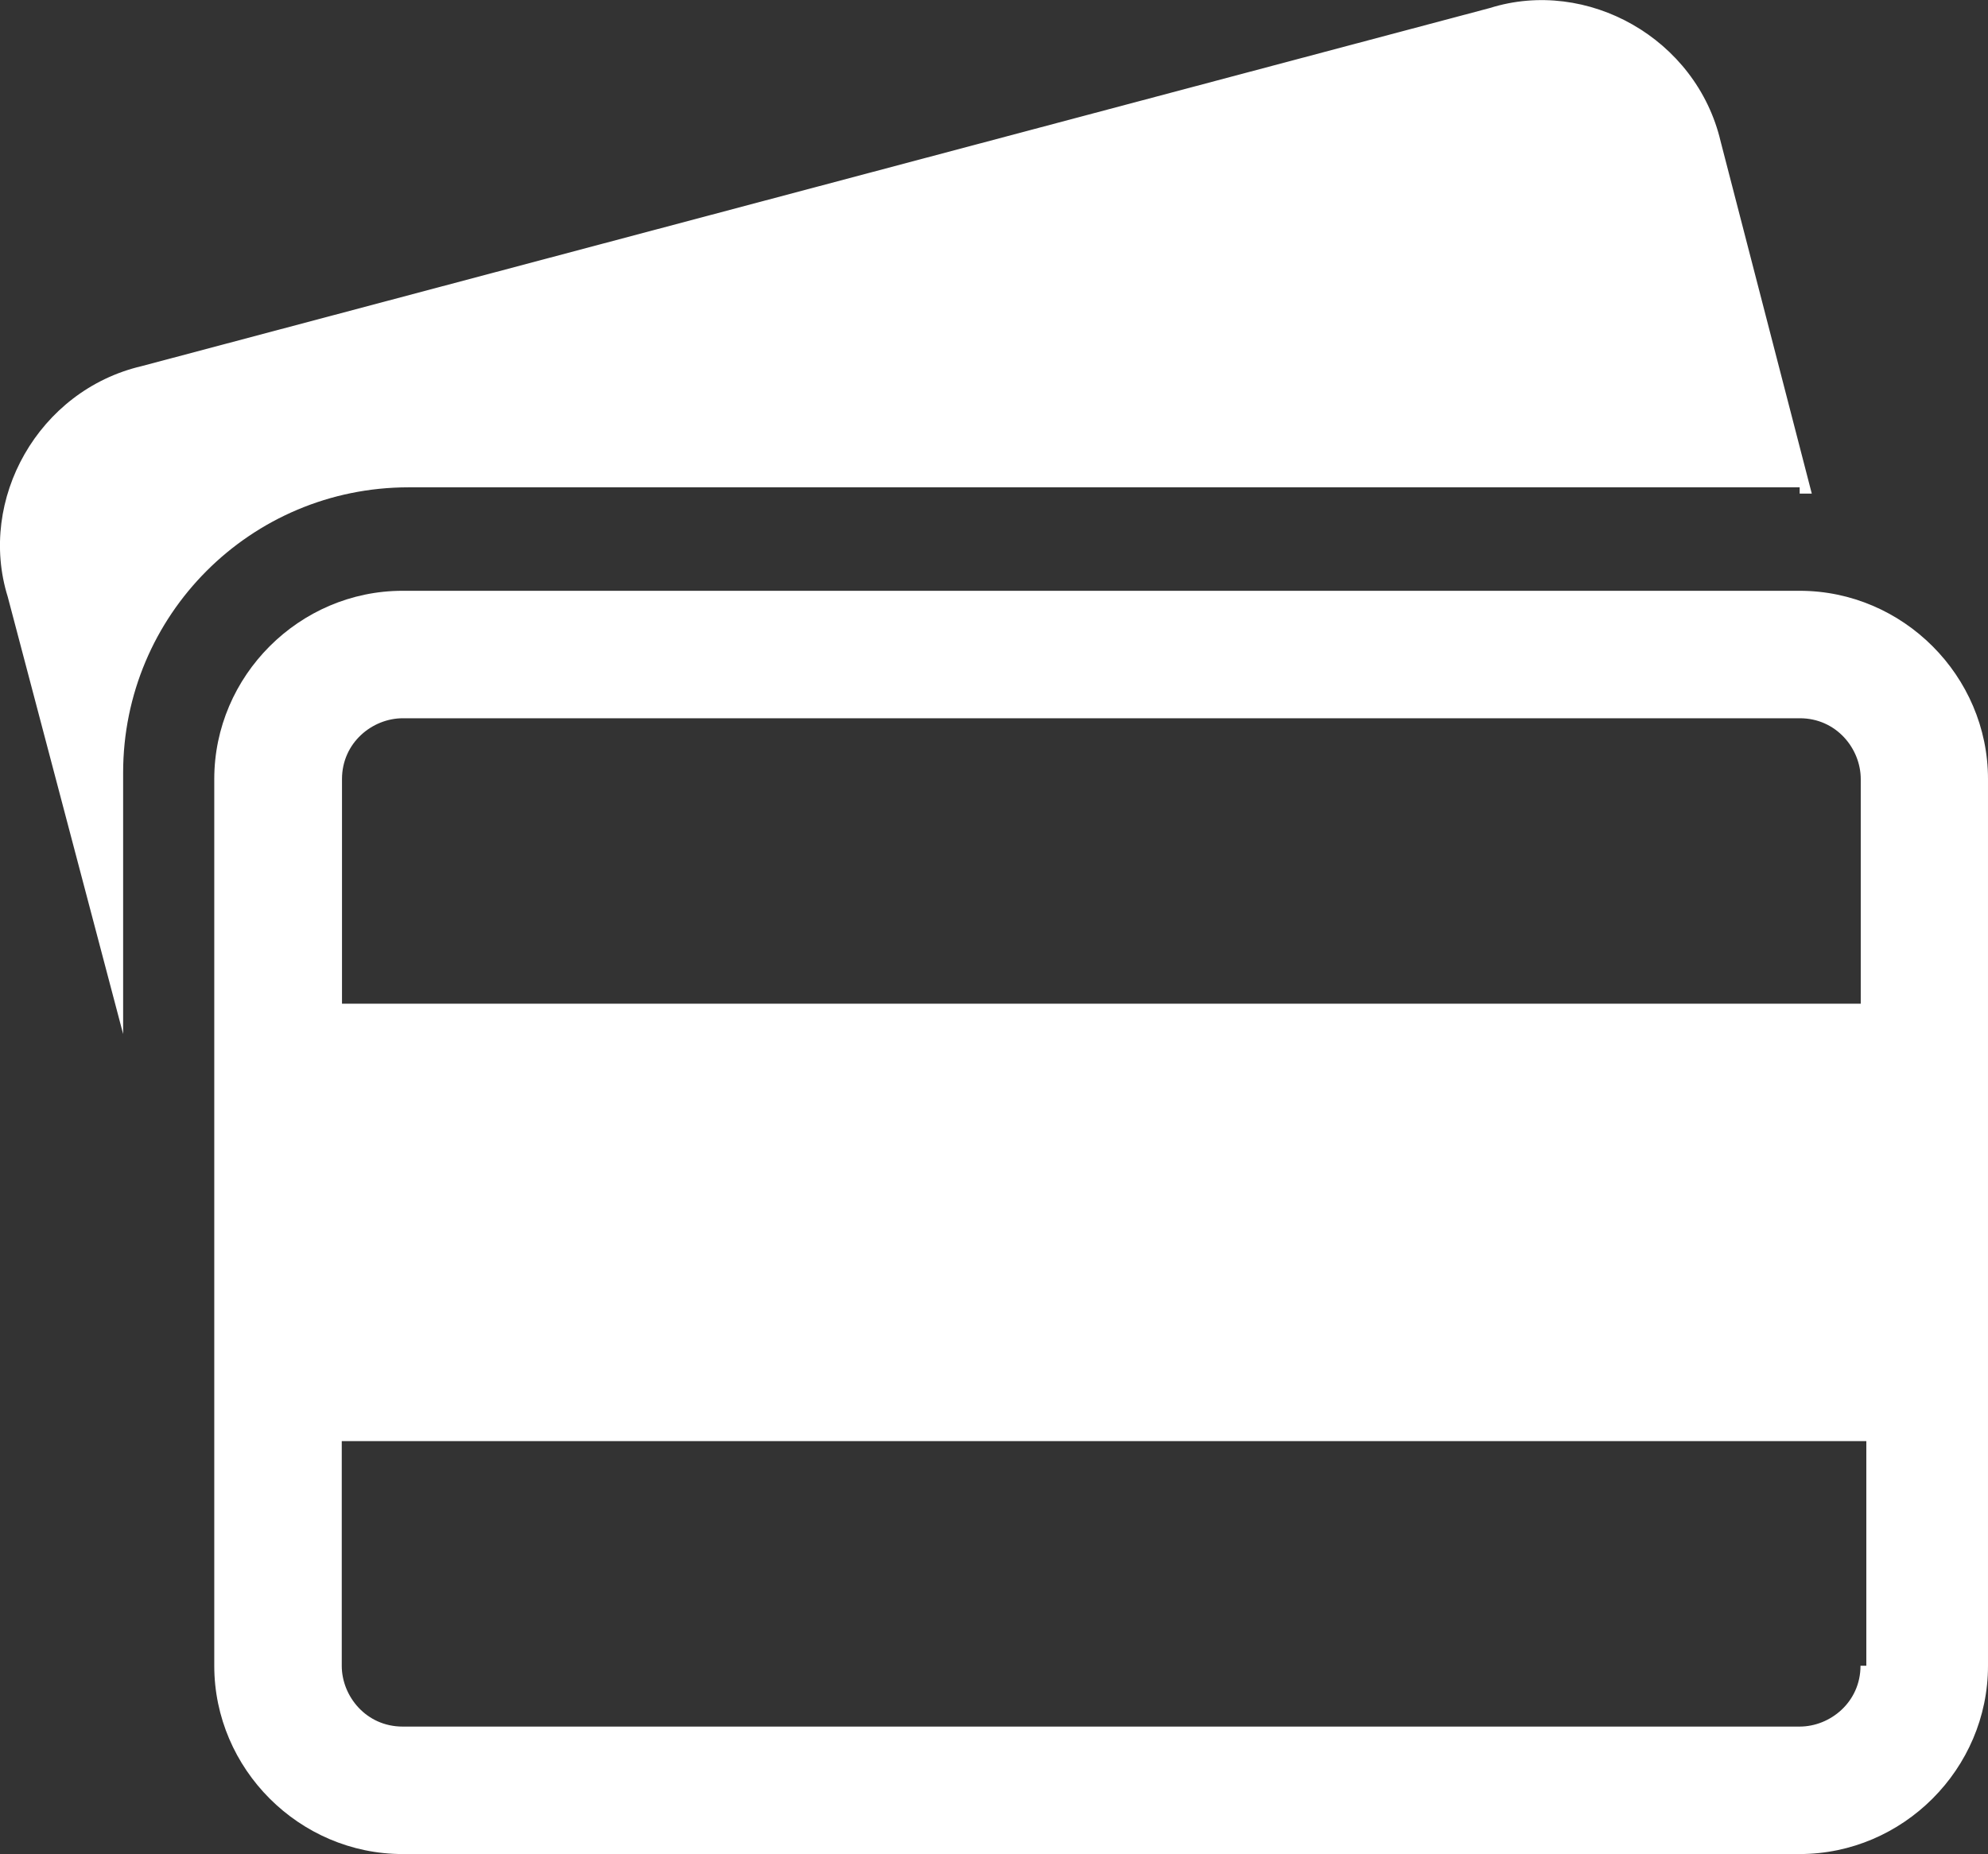
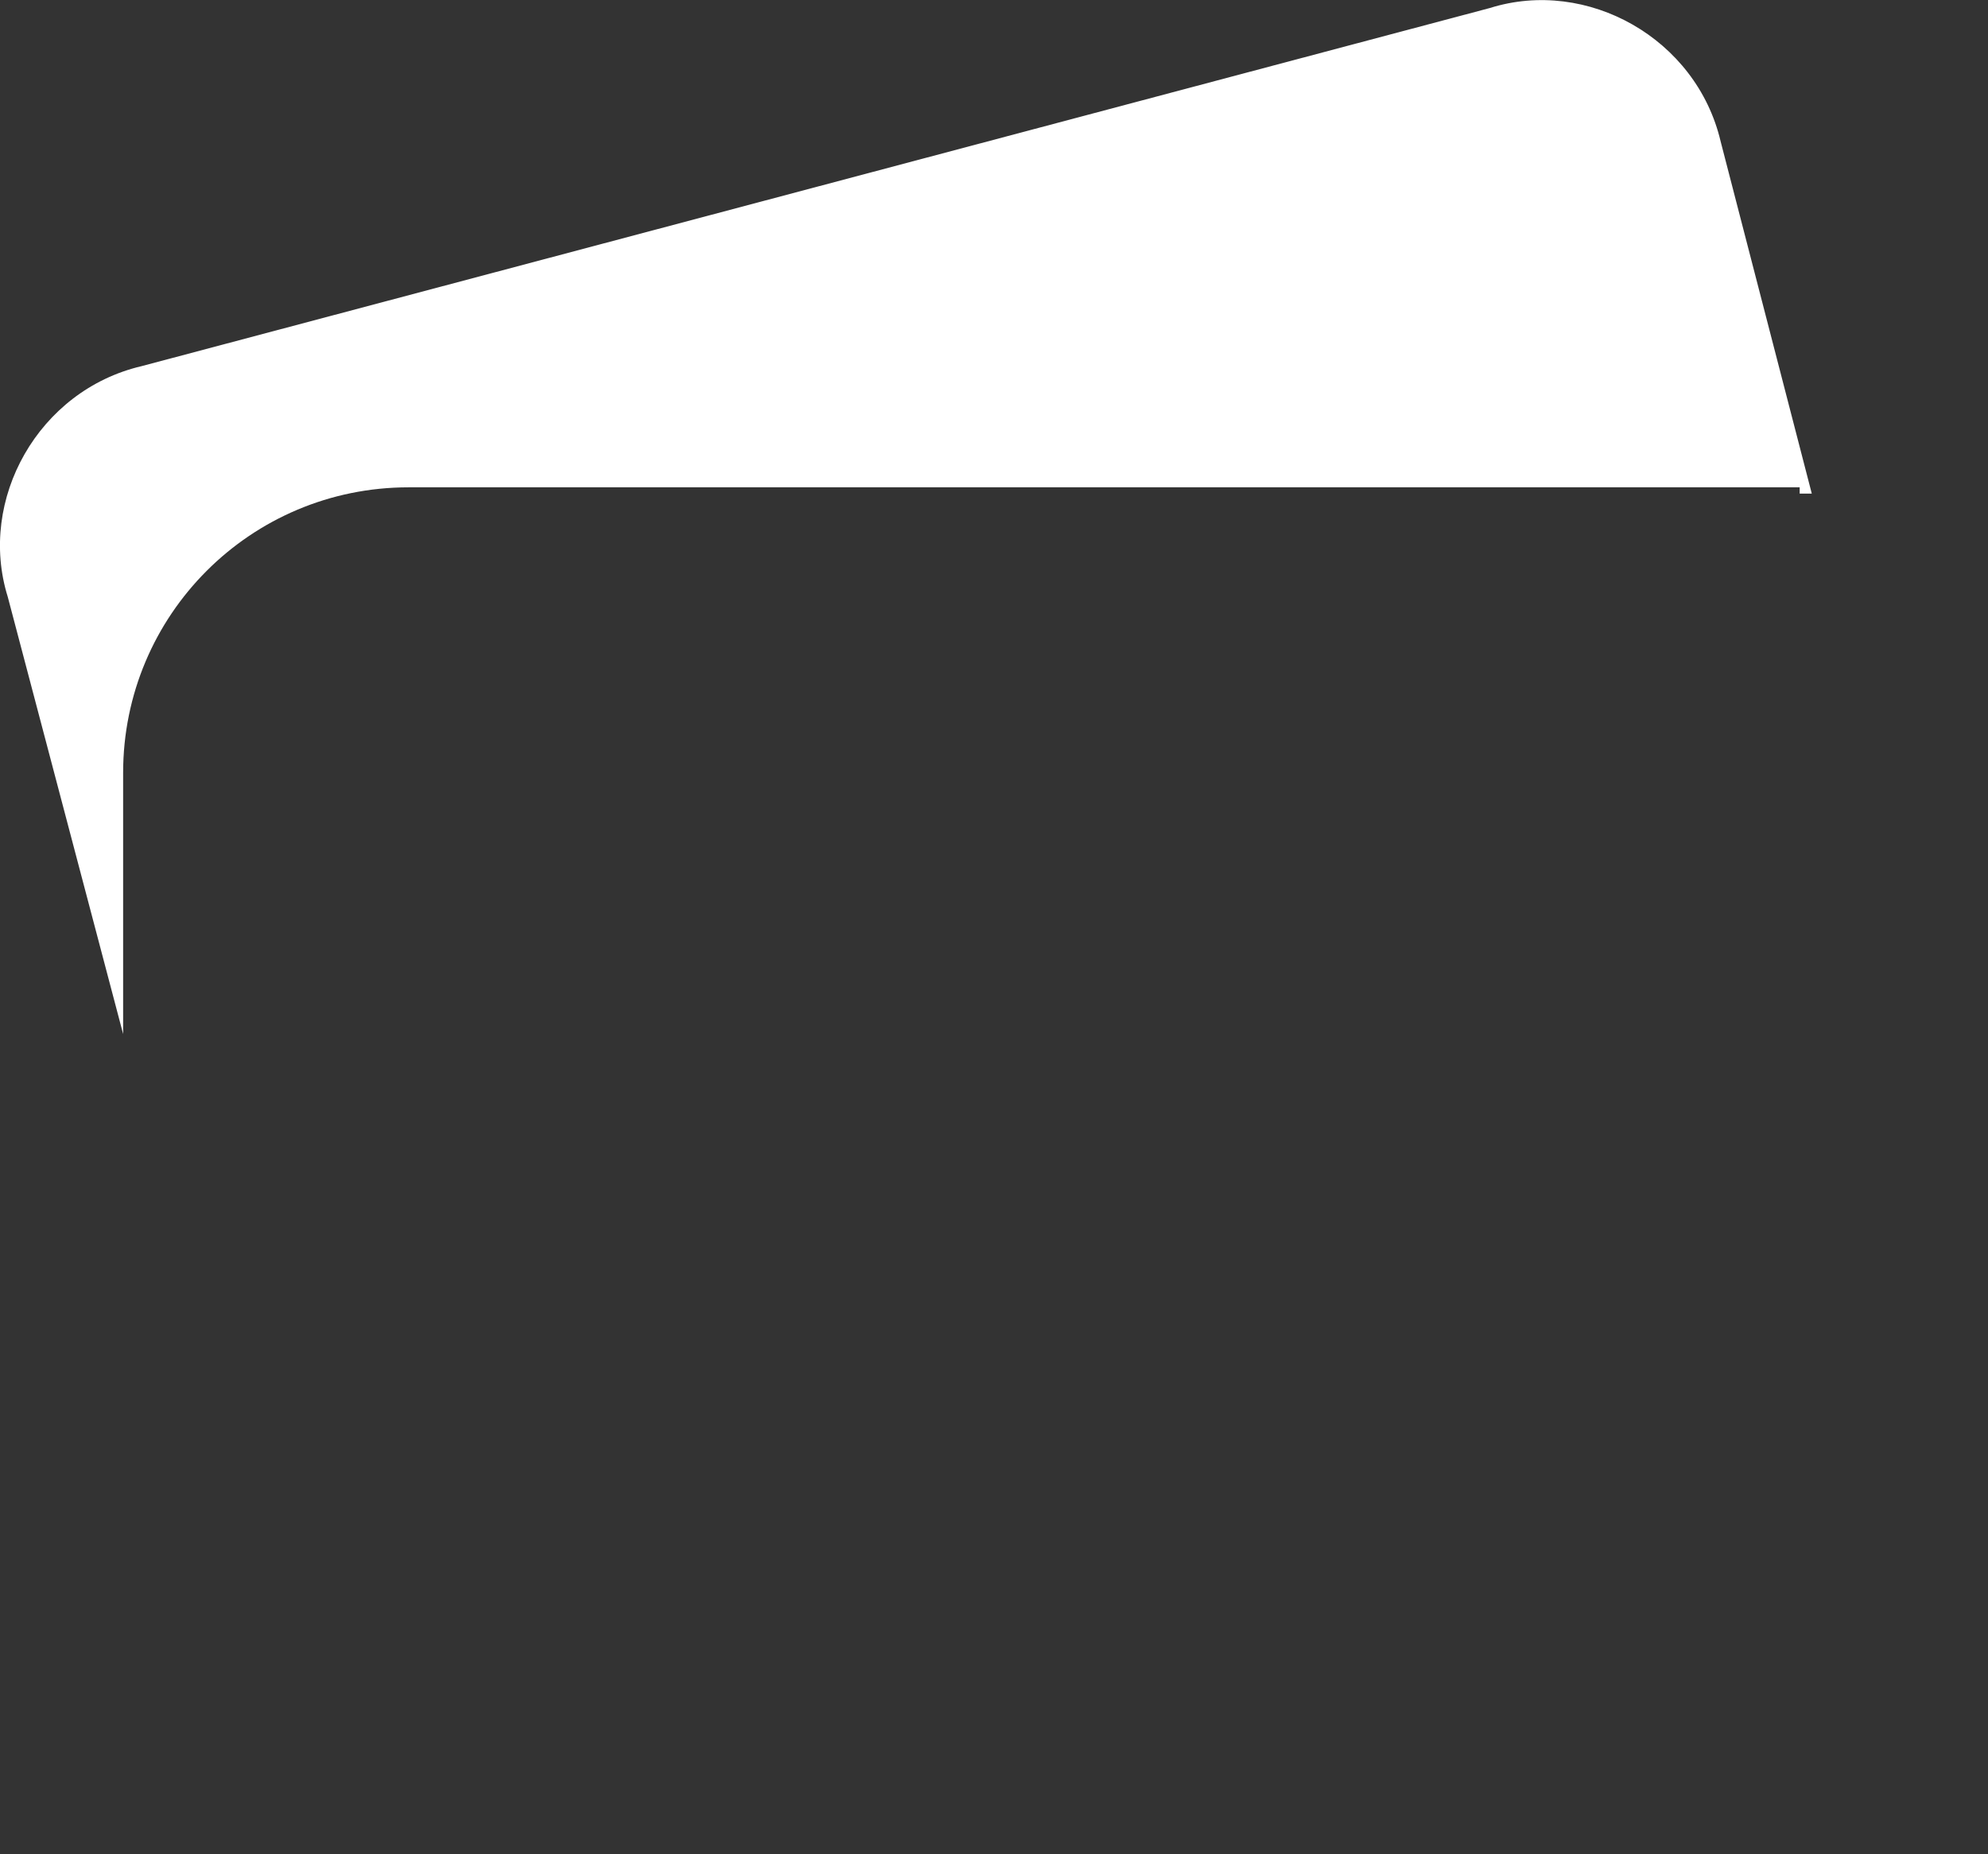
<svg xmlns="http://www.w3.org/2000/svg" id="Layer_2" data-name="Layer 2" viewBox="0 0 82.02 76.51">
  <rect x="0" y="0" width="82.02" height="76.51" fill="#333333" stroke="none" />
  <defs>
    <style>      .cls-1 {        fill: #fff;        stroke-width: 0px;      }    </style>
  </defs>
  <g id="Layer_1-2" data-name="Layer 1">
    <g>
-       <path class="cls-1" d="M74.25,20.37h.5l-3.76-14.53c-1-4.26-5.51-6.77-9.52-5.51L5.84,15.11C1.58,16.11-.93,20.62.32,24.63l4.76,18.04v-10.78c0-6.51,5.26-11.78,11.78-11.78h57.39v.25Z" />
-       <path class="cls-1" d="M74.25,24.38H16.61c-4.26,0-7.77,3.51-7.77,7.77v36.59c0,4.26,3.51,7.77,7.77,7.77h57.64c4.26,0,7.77-3.51,7.77-7.77v-36.59c0-4.26-3.51-7.77-7.77-7.77ZM76.76,68.74c0,1.5-1.25,2.51-2.51,2.51H16.61c-1.5,0-2.51-1.25-2.51-2.51v-9.27h62.9v9.27h-.25ZM76.76,41.42H14.11v-9.27c0-1.5,1.25-2.51,2.51-2.51h57.64c1.5,0,2.51,1.25,2.51,2.51v9.27h0Z" />
+       <path class="cls-1" d="M74.25,20.37h.5l-3.76-14.53c-1-4.26-5.51-6.77-9.52-5.51L5.84,15.11C1.58,16.11-.93,20.62.32,24.63l4.76,18.04v-10.78c0-6.51,5.26-11.78,11.78-11.78h57.39v.25" />
    </g>
  </g>
</svg>